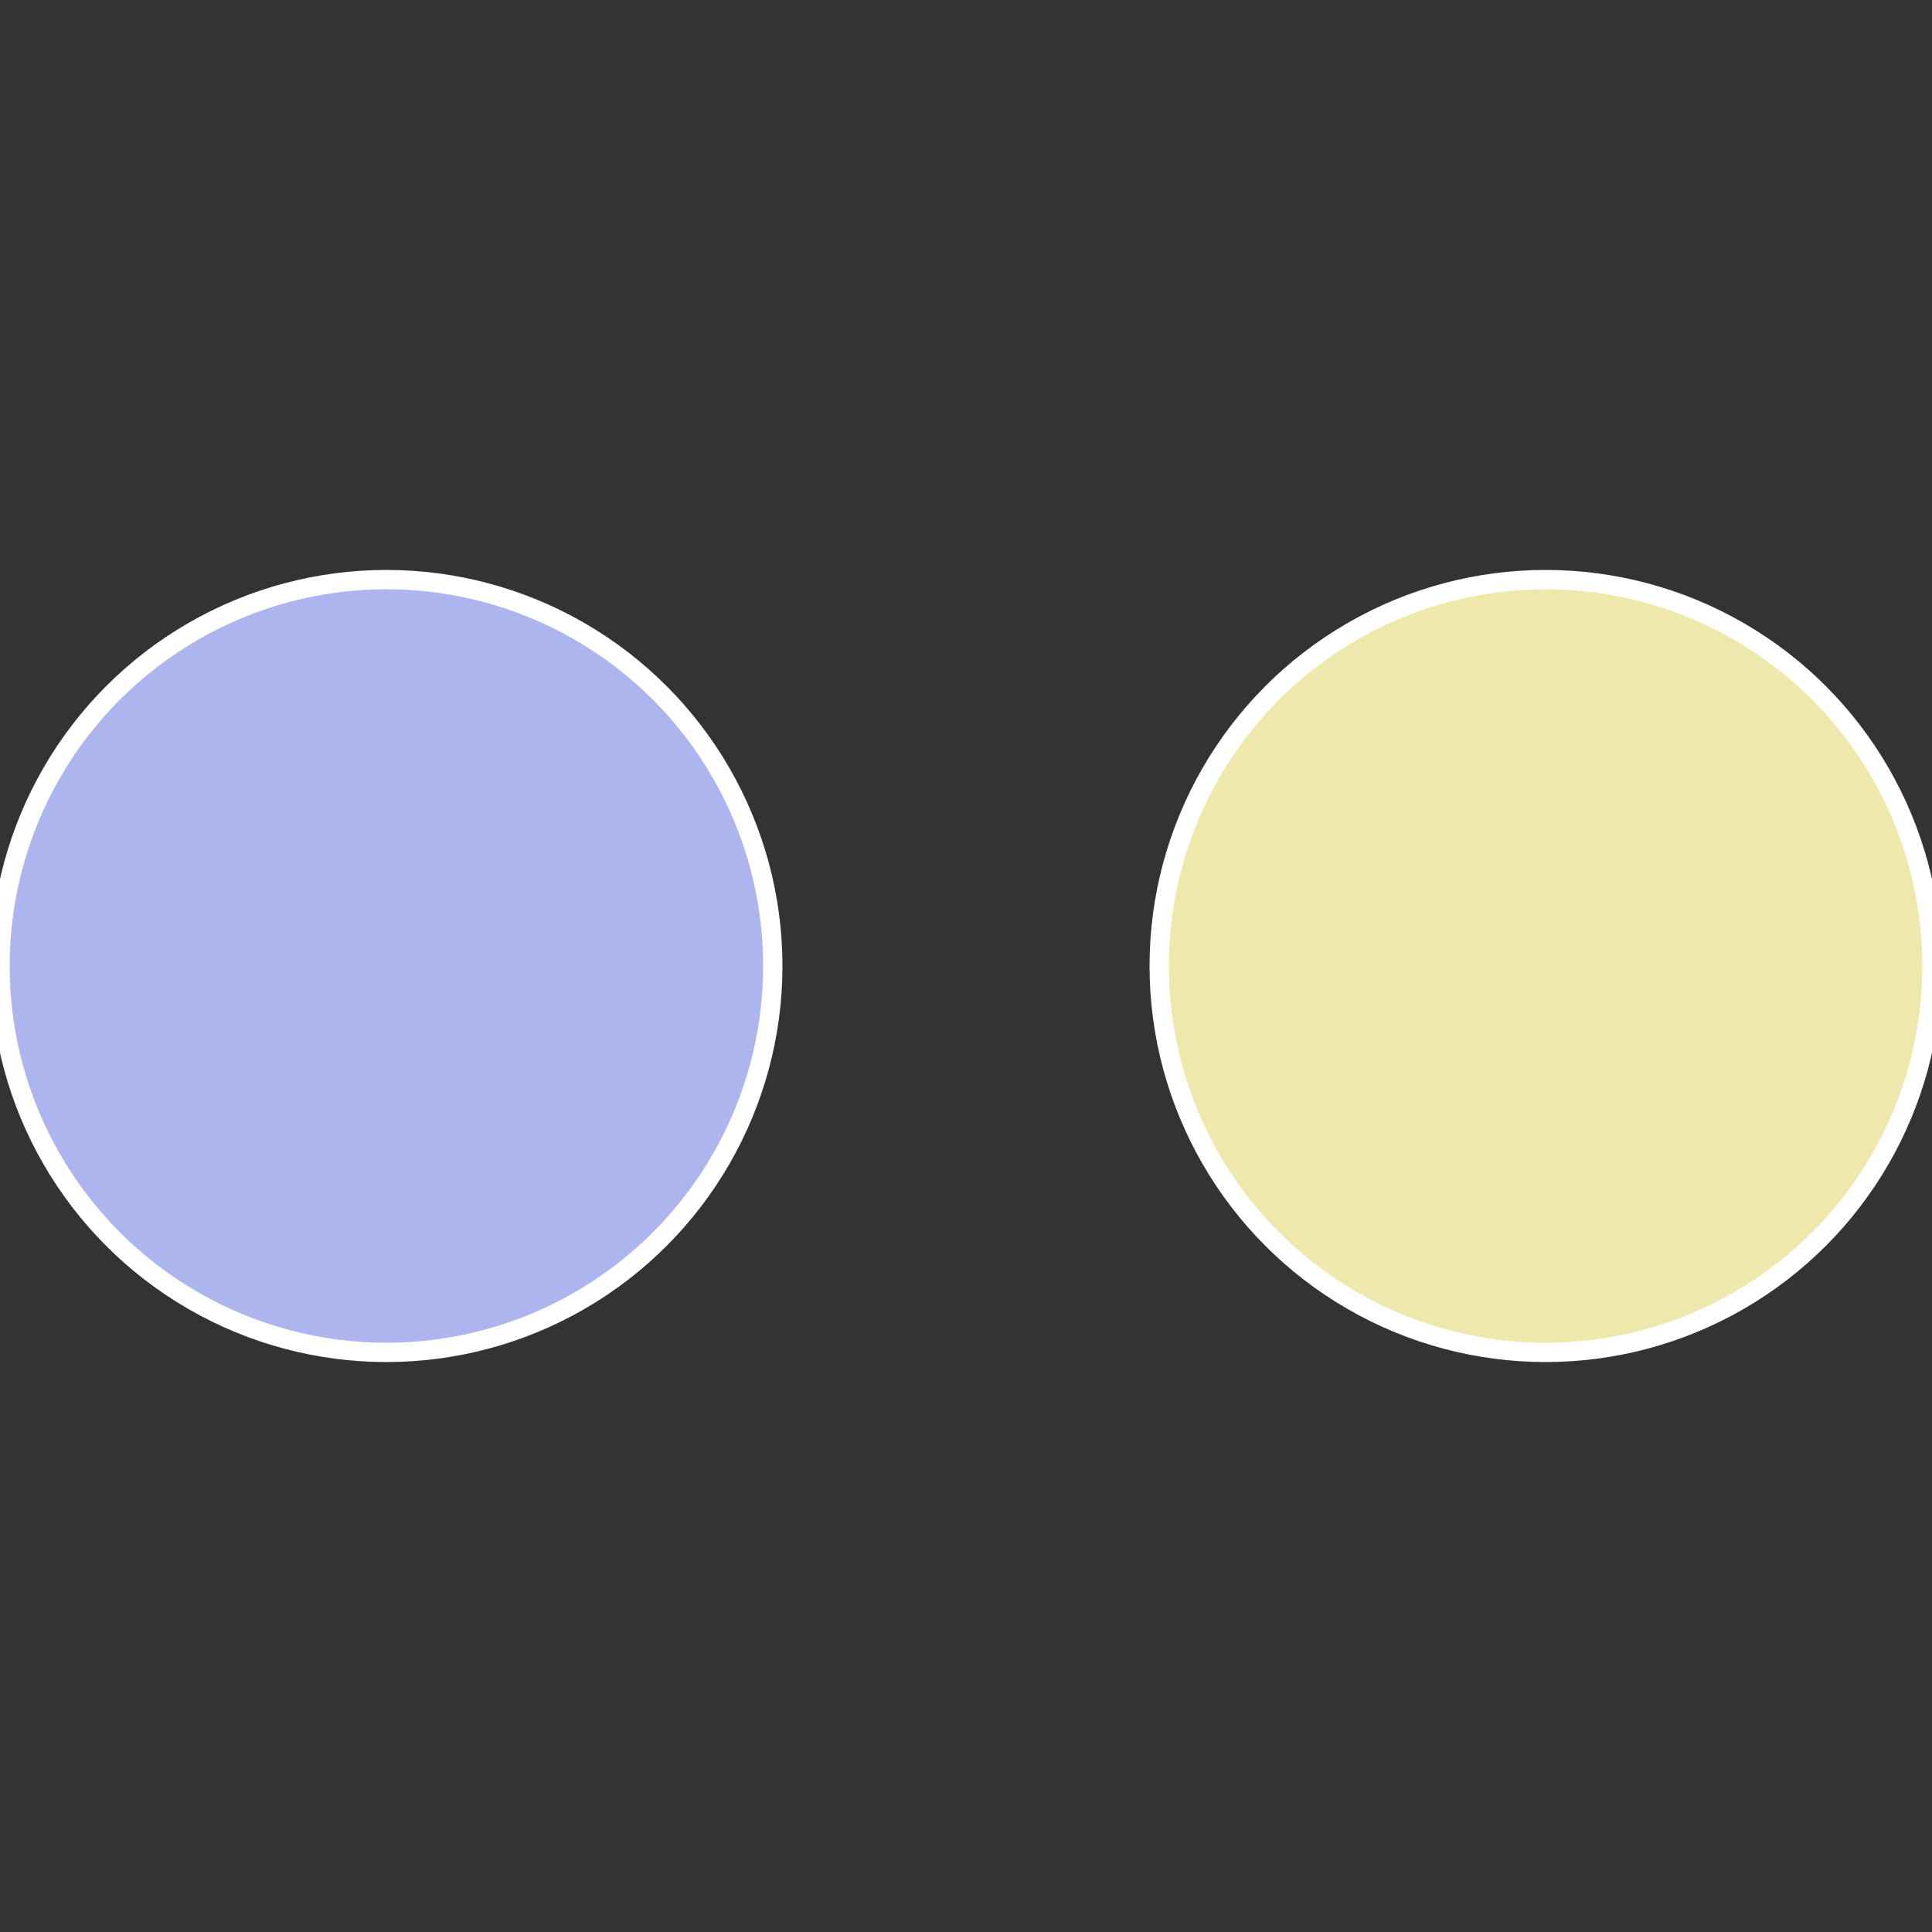
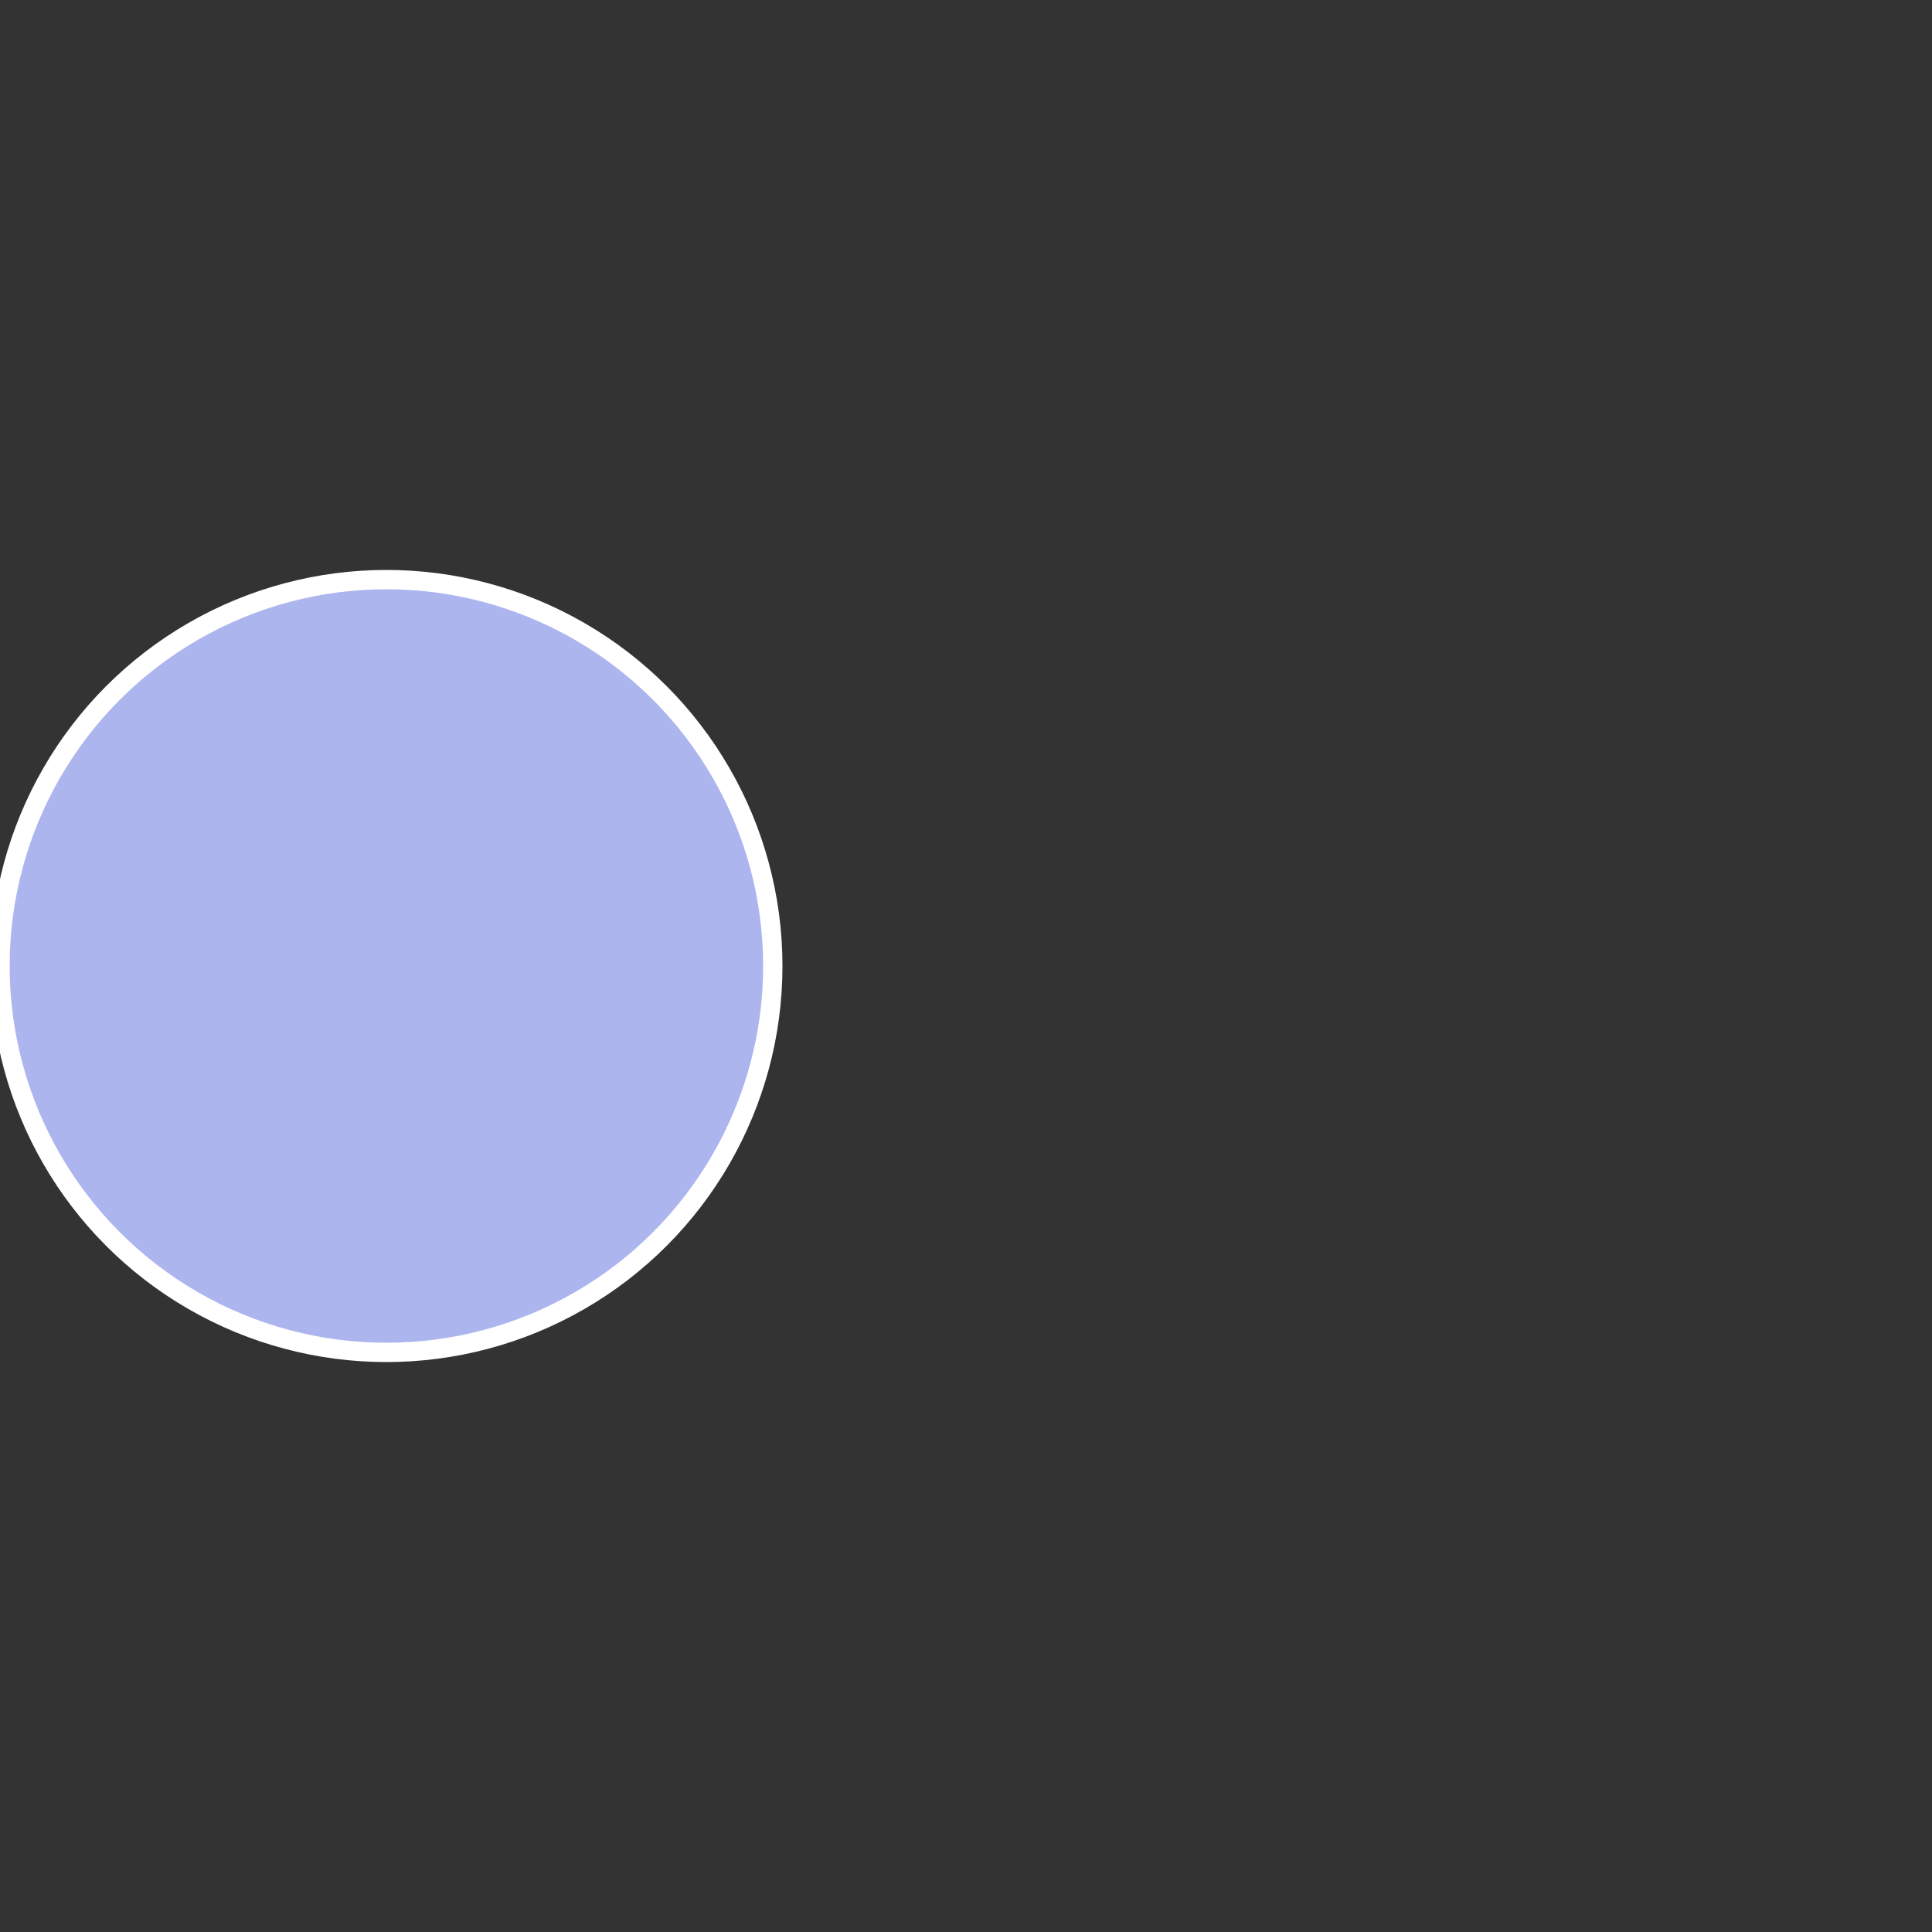
<svg xmlns="http://www.w3.org/2000/svg" width="500" height="500" viewBox="-1 -1 2 2">
  <rect x="-1" y="-1" width="2" height="2" fill="#333333" stroke="none" />
-   <circle cx="0.6" cy="0" r="0.4" fill="#efe8ad" stroke="#fff" stroke-width="1%" />
  <circle cx="-0.6" cy="7.3478807948841E-17" r="0.4" fill="#adb5ef" stroke="#fff" stroke-width="1%" />
</svg>